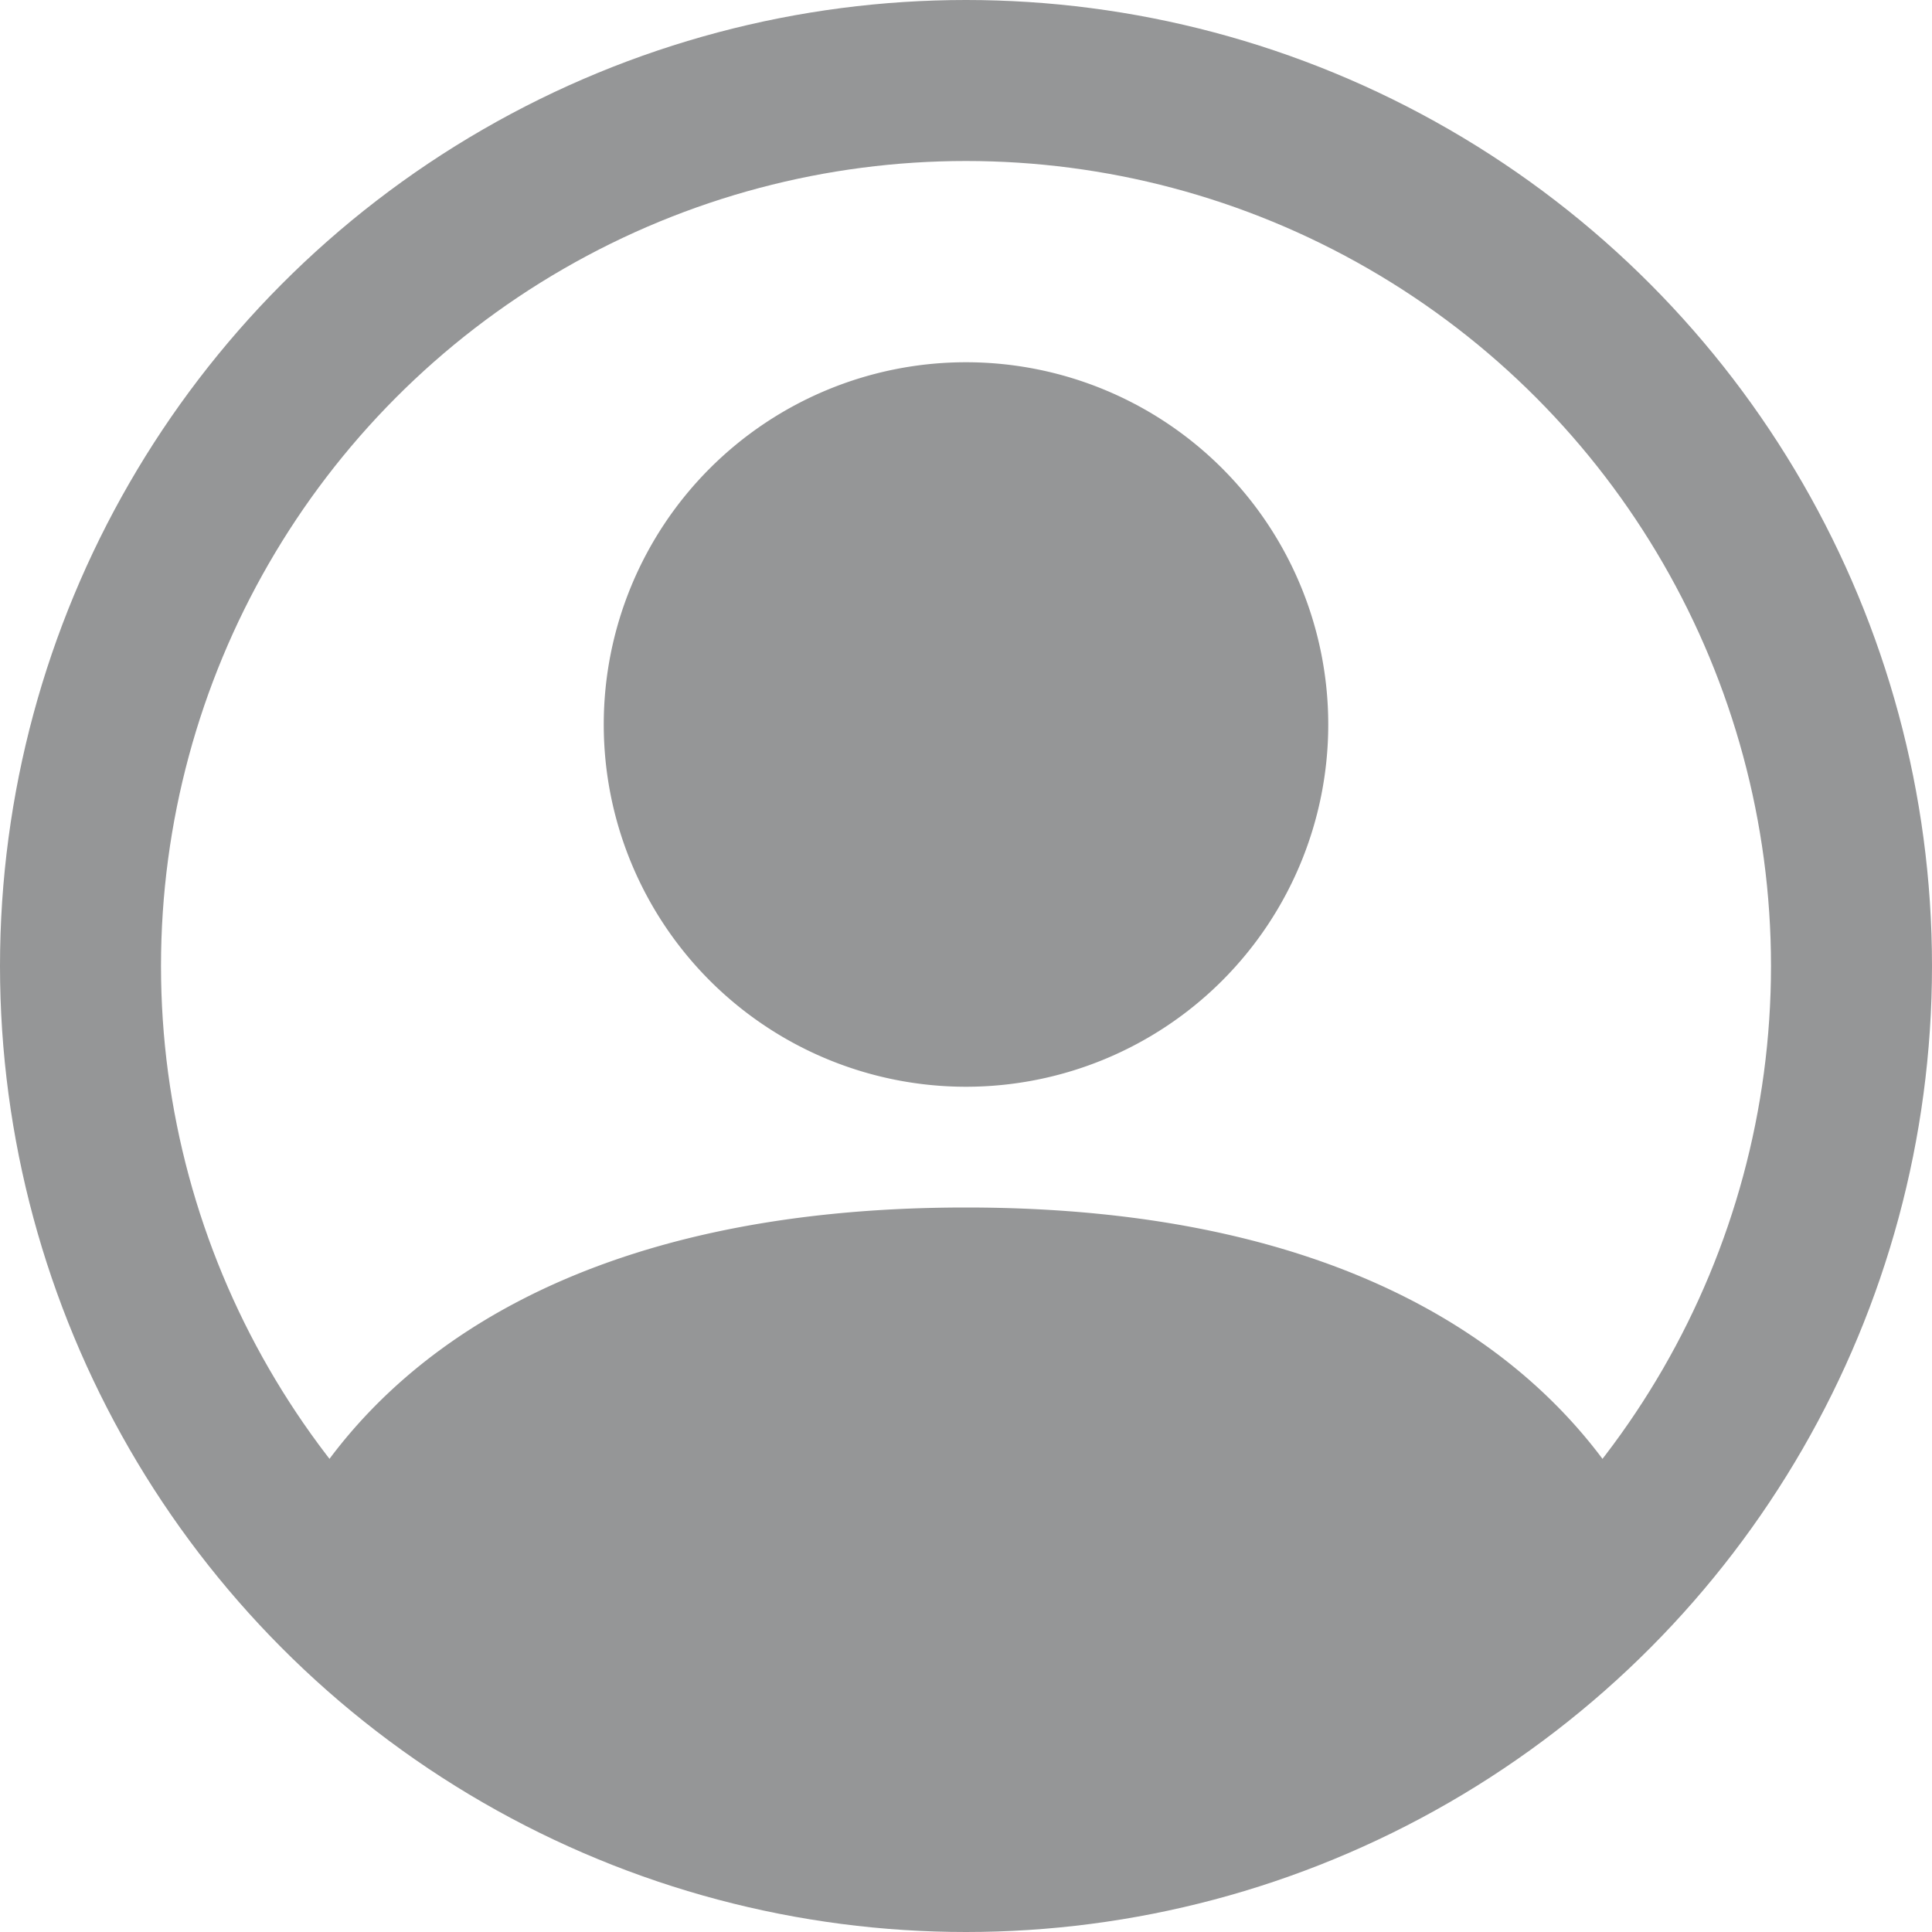
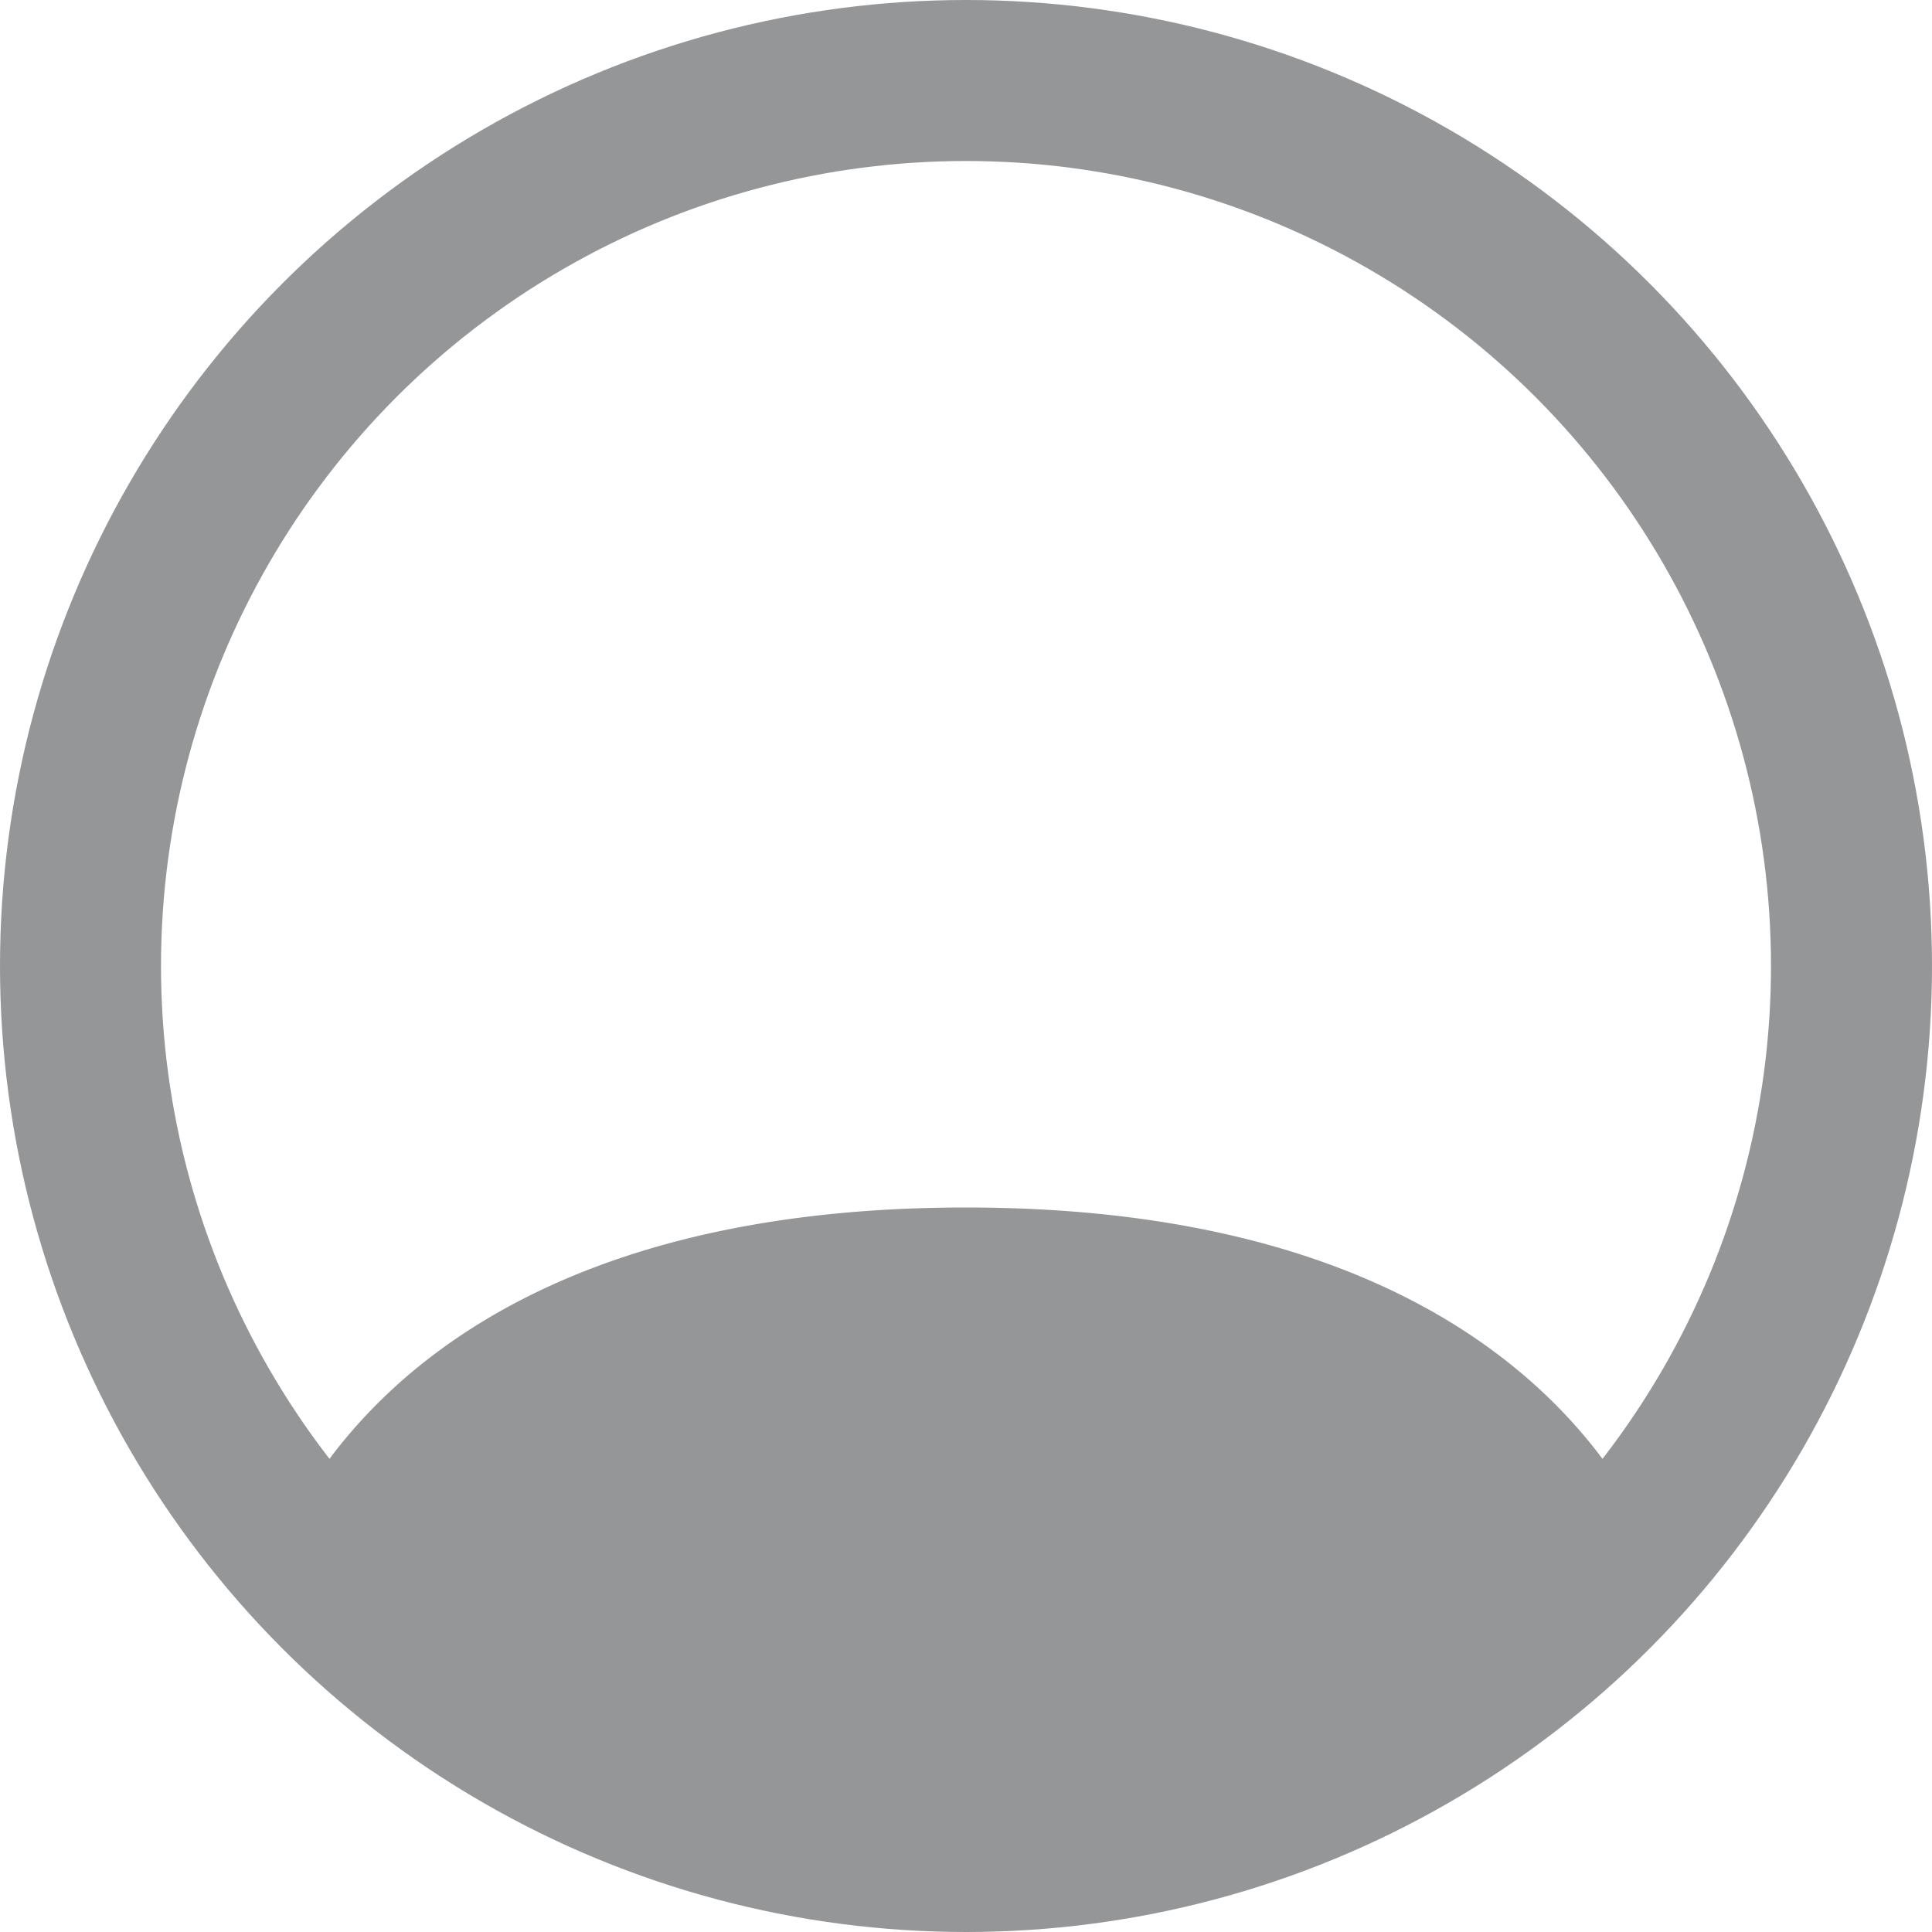
<svg xmlns="http://www.w3.org/2000/svg" width="36" height="36" fill="none">
  <path d="M30.303 27.832C28.705 25.26 25.189 22.5 18 22.5c-7.189 0-10.703 2.756-12.303 5.332A15.722 15.722 0 0018 33.75a15.72 15.72 0 0012.303-5.918z" fill="#959697" />
-   <path fill-rule="evenodd" clip-rule="evenodd" d="M18 20.25a6.75 6.75 0 100-13.5 6.75 6.75 0 000 13.5z" fill="#959697" />
  <circle cx="18" cy="18" r="16.5" stroke="#959697" stroke-width="3" />
</svg>